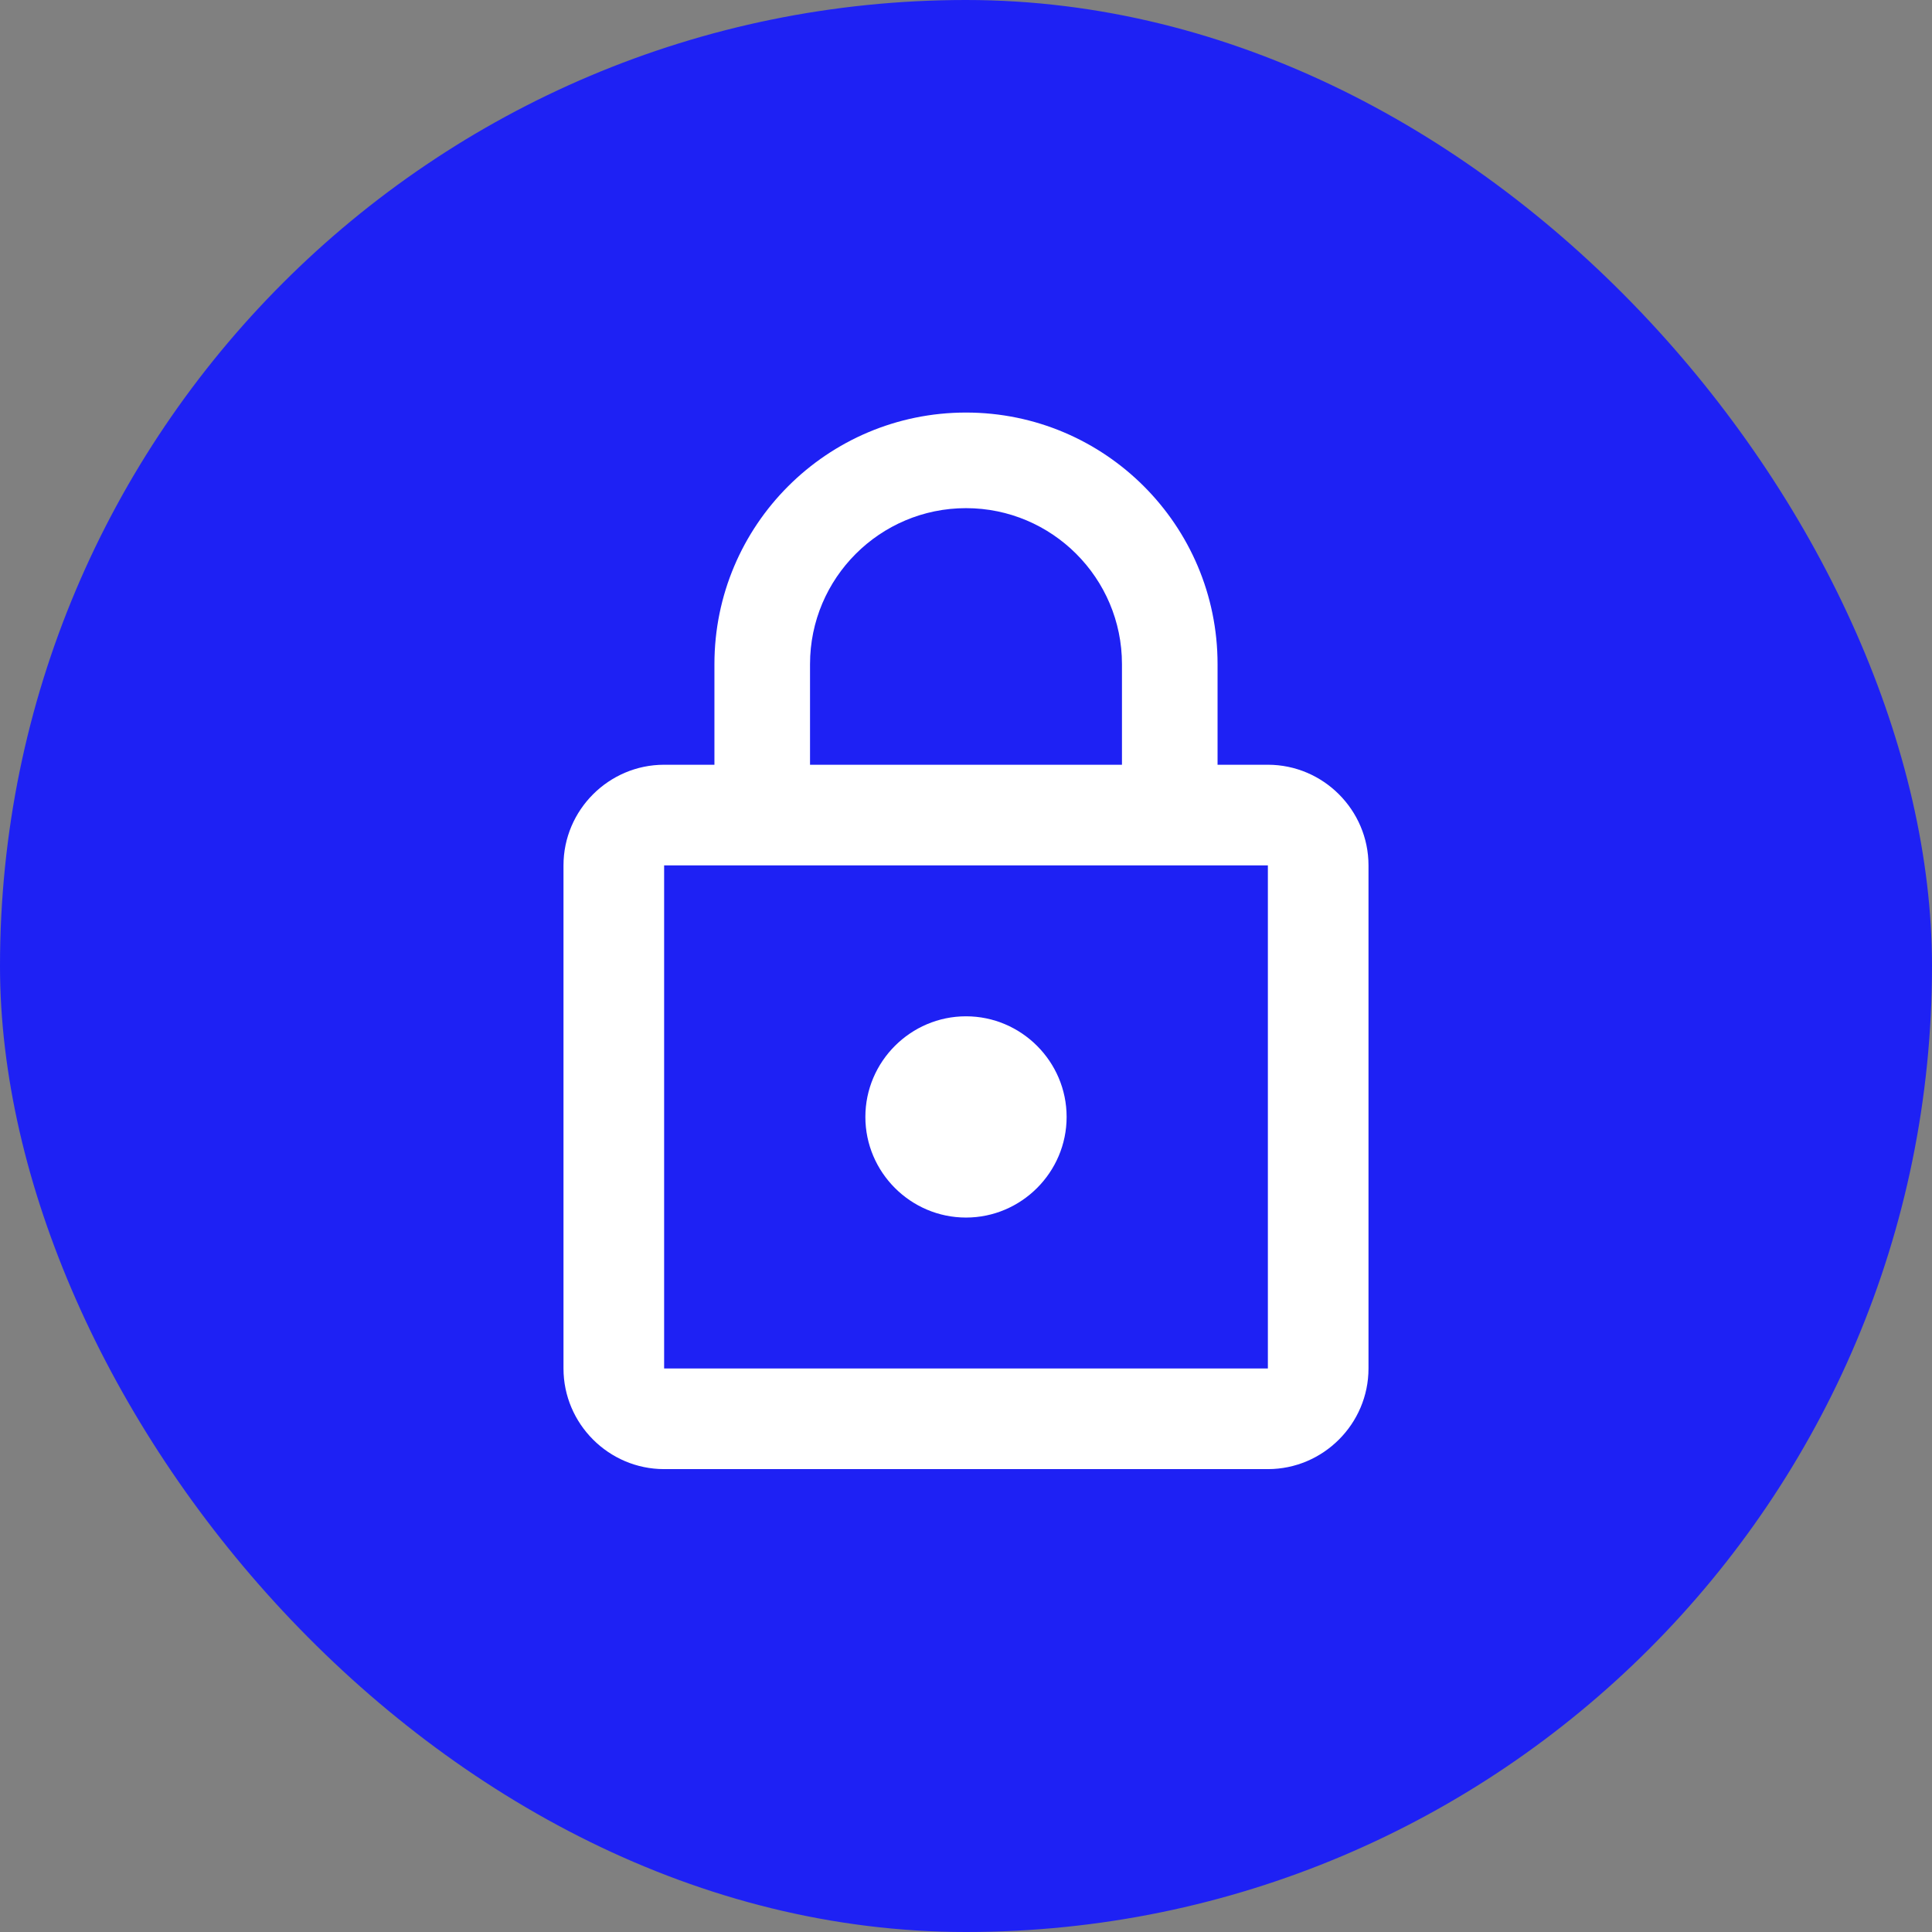
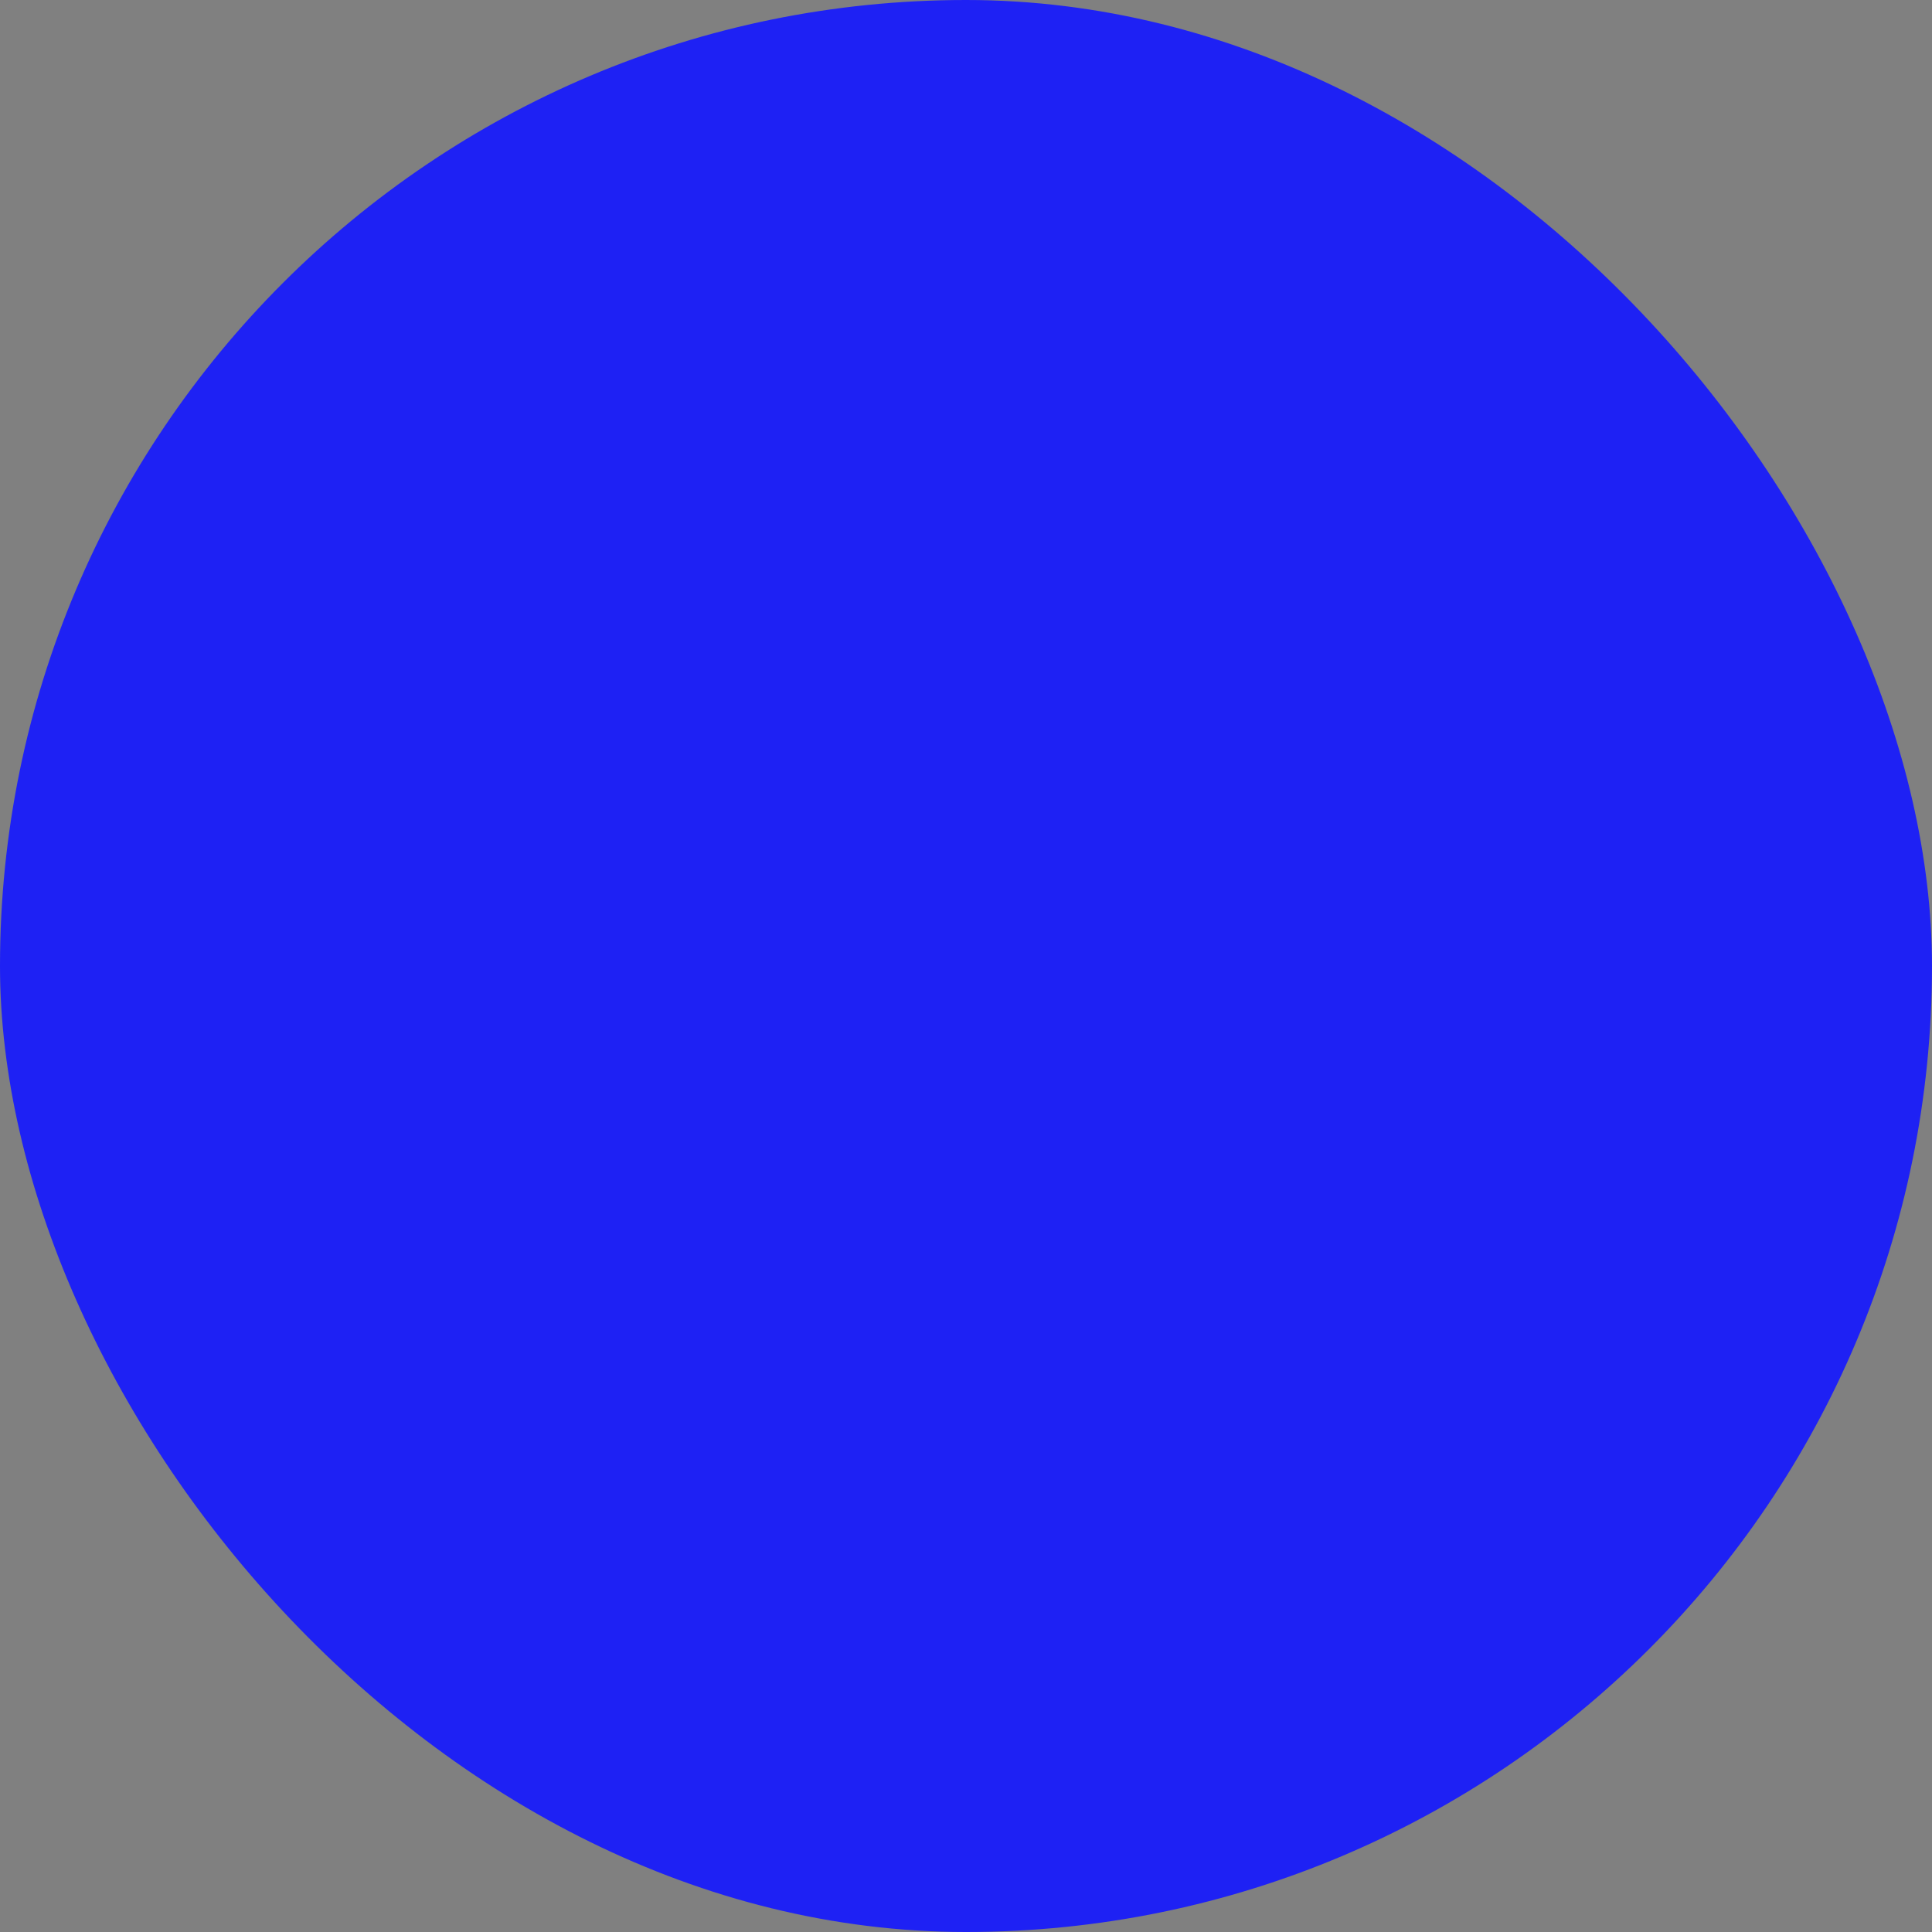
<svg xmlns="http://www.w3.org/2000/svg" width="160" height="160" viewBox="0 0 160 160" fill="none">
  <rect x="0" y="0" width="160" height="160" fill="#808080" stroke="none" />
  <rect width="160" height="160" rx="80" fill="#1E21F4" />
-   <path d="M80 100.833C84.583 100.833 88.333 97.083 88.333 92.499C88.333 87.916 84.583 84.166 80 84.166C75.416 84.166 71.666 87.916 71.666 92.499C71.666 97.083 75.416 100.833 80 100.833ZM105 63.333H100.833V54.999C100.833 43.499 91.5 34.166 80 34.166C68.5 34.166 59.166 43.499 59.166 54.999V63.333H55C50.416 63.333 46.666 67.083 46.666 71.666V113.333C46.666 117.916 50.416 121.666 55 121.666H105C109.583 121.666 113.333 117.916 113.333 113.333V71.666C113.333 67.083 109.583 63.333 105 63.333ZM67.083 54.999C67.083 47.874 72.875 42.083 80 42.083C87.125 42.083 92.916 47.874 92.916 54.999V63.333H67.083V54.999ZM105 113.333H55V71.666H105V113.333Z" fill="white" />
</svg>